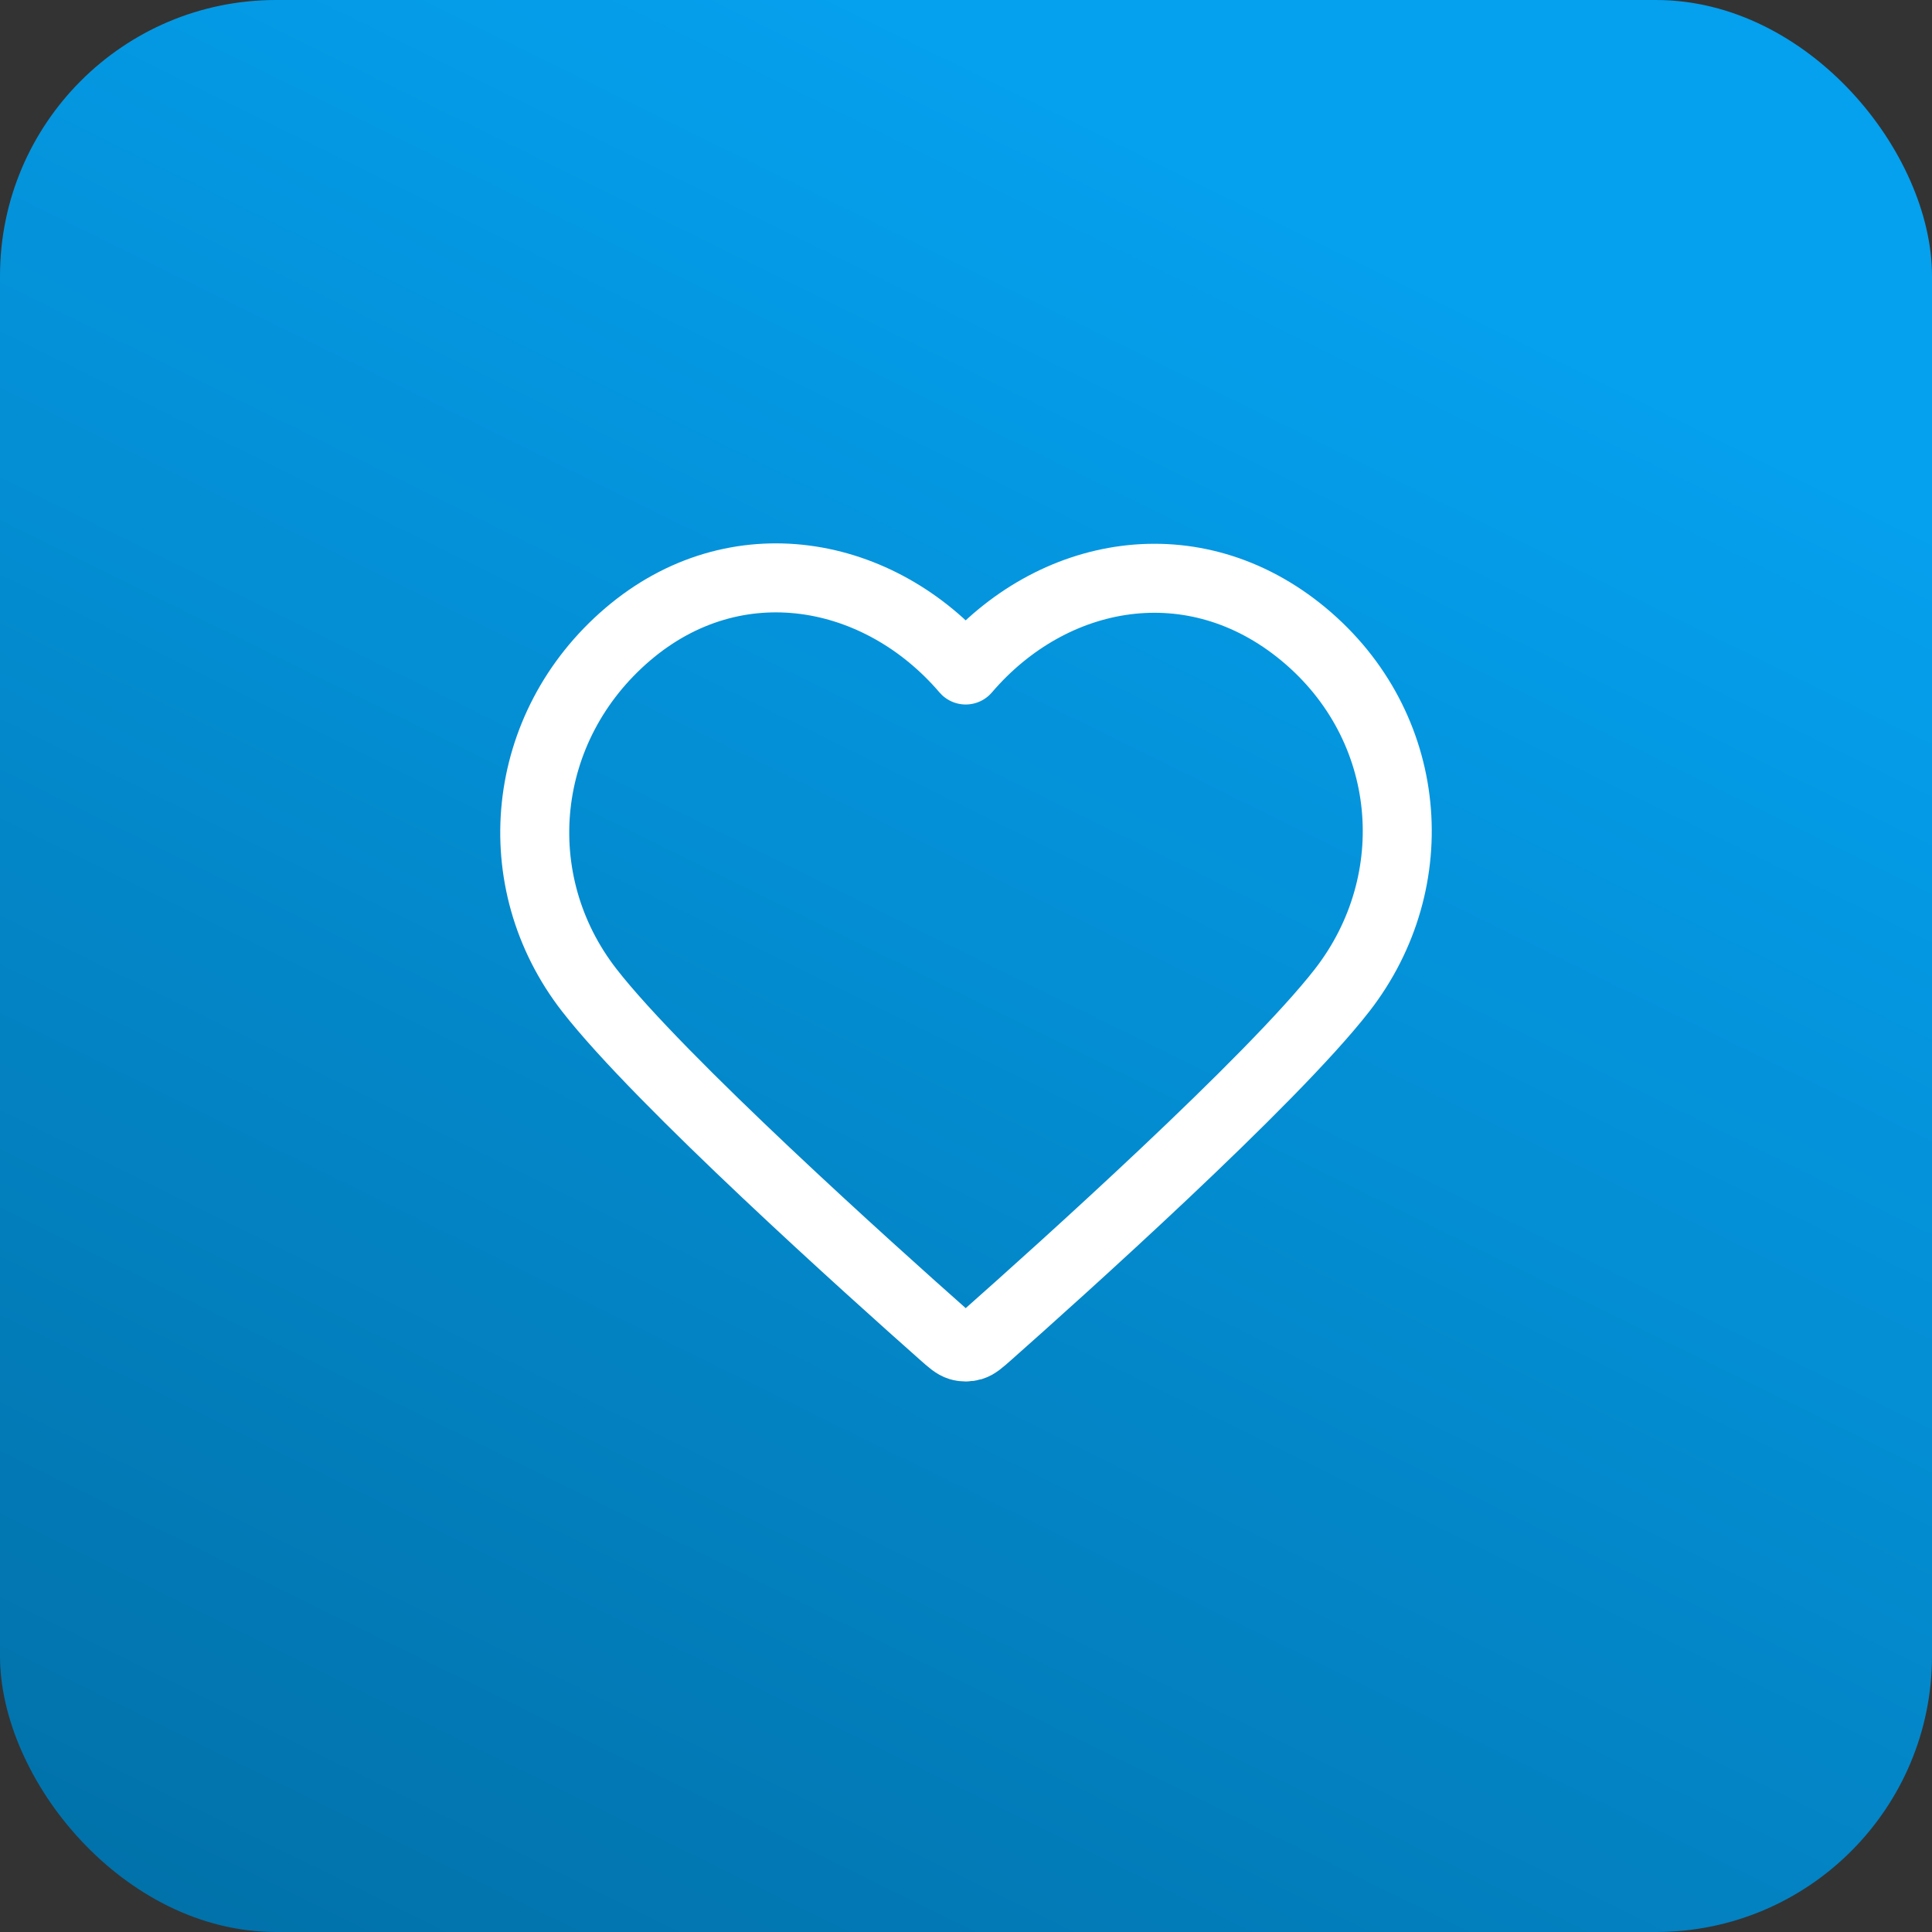
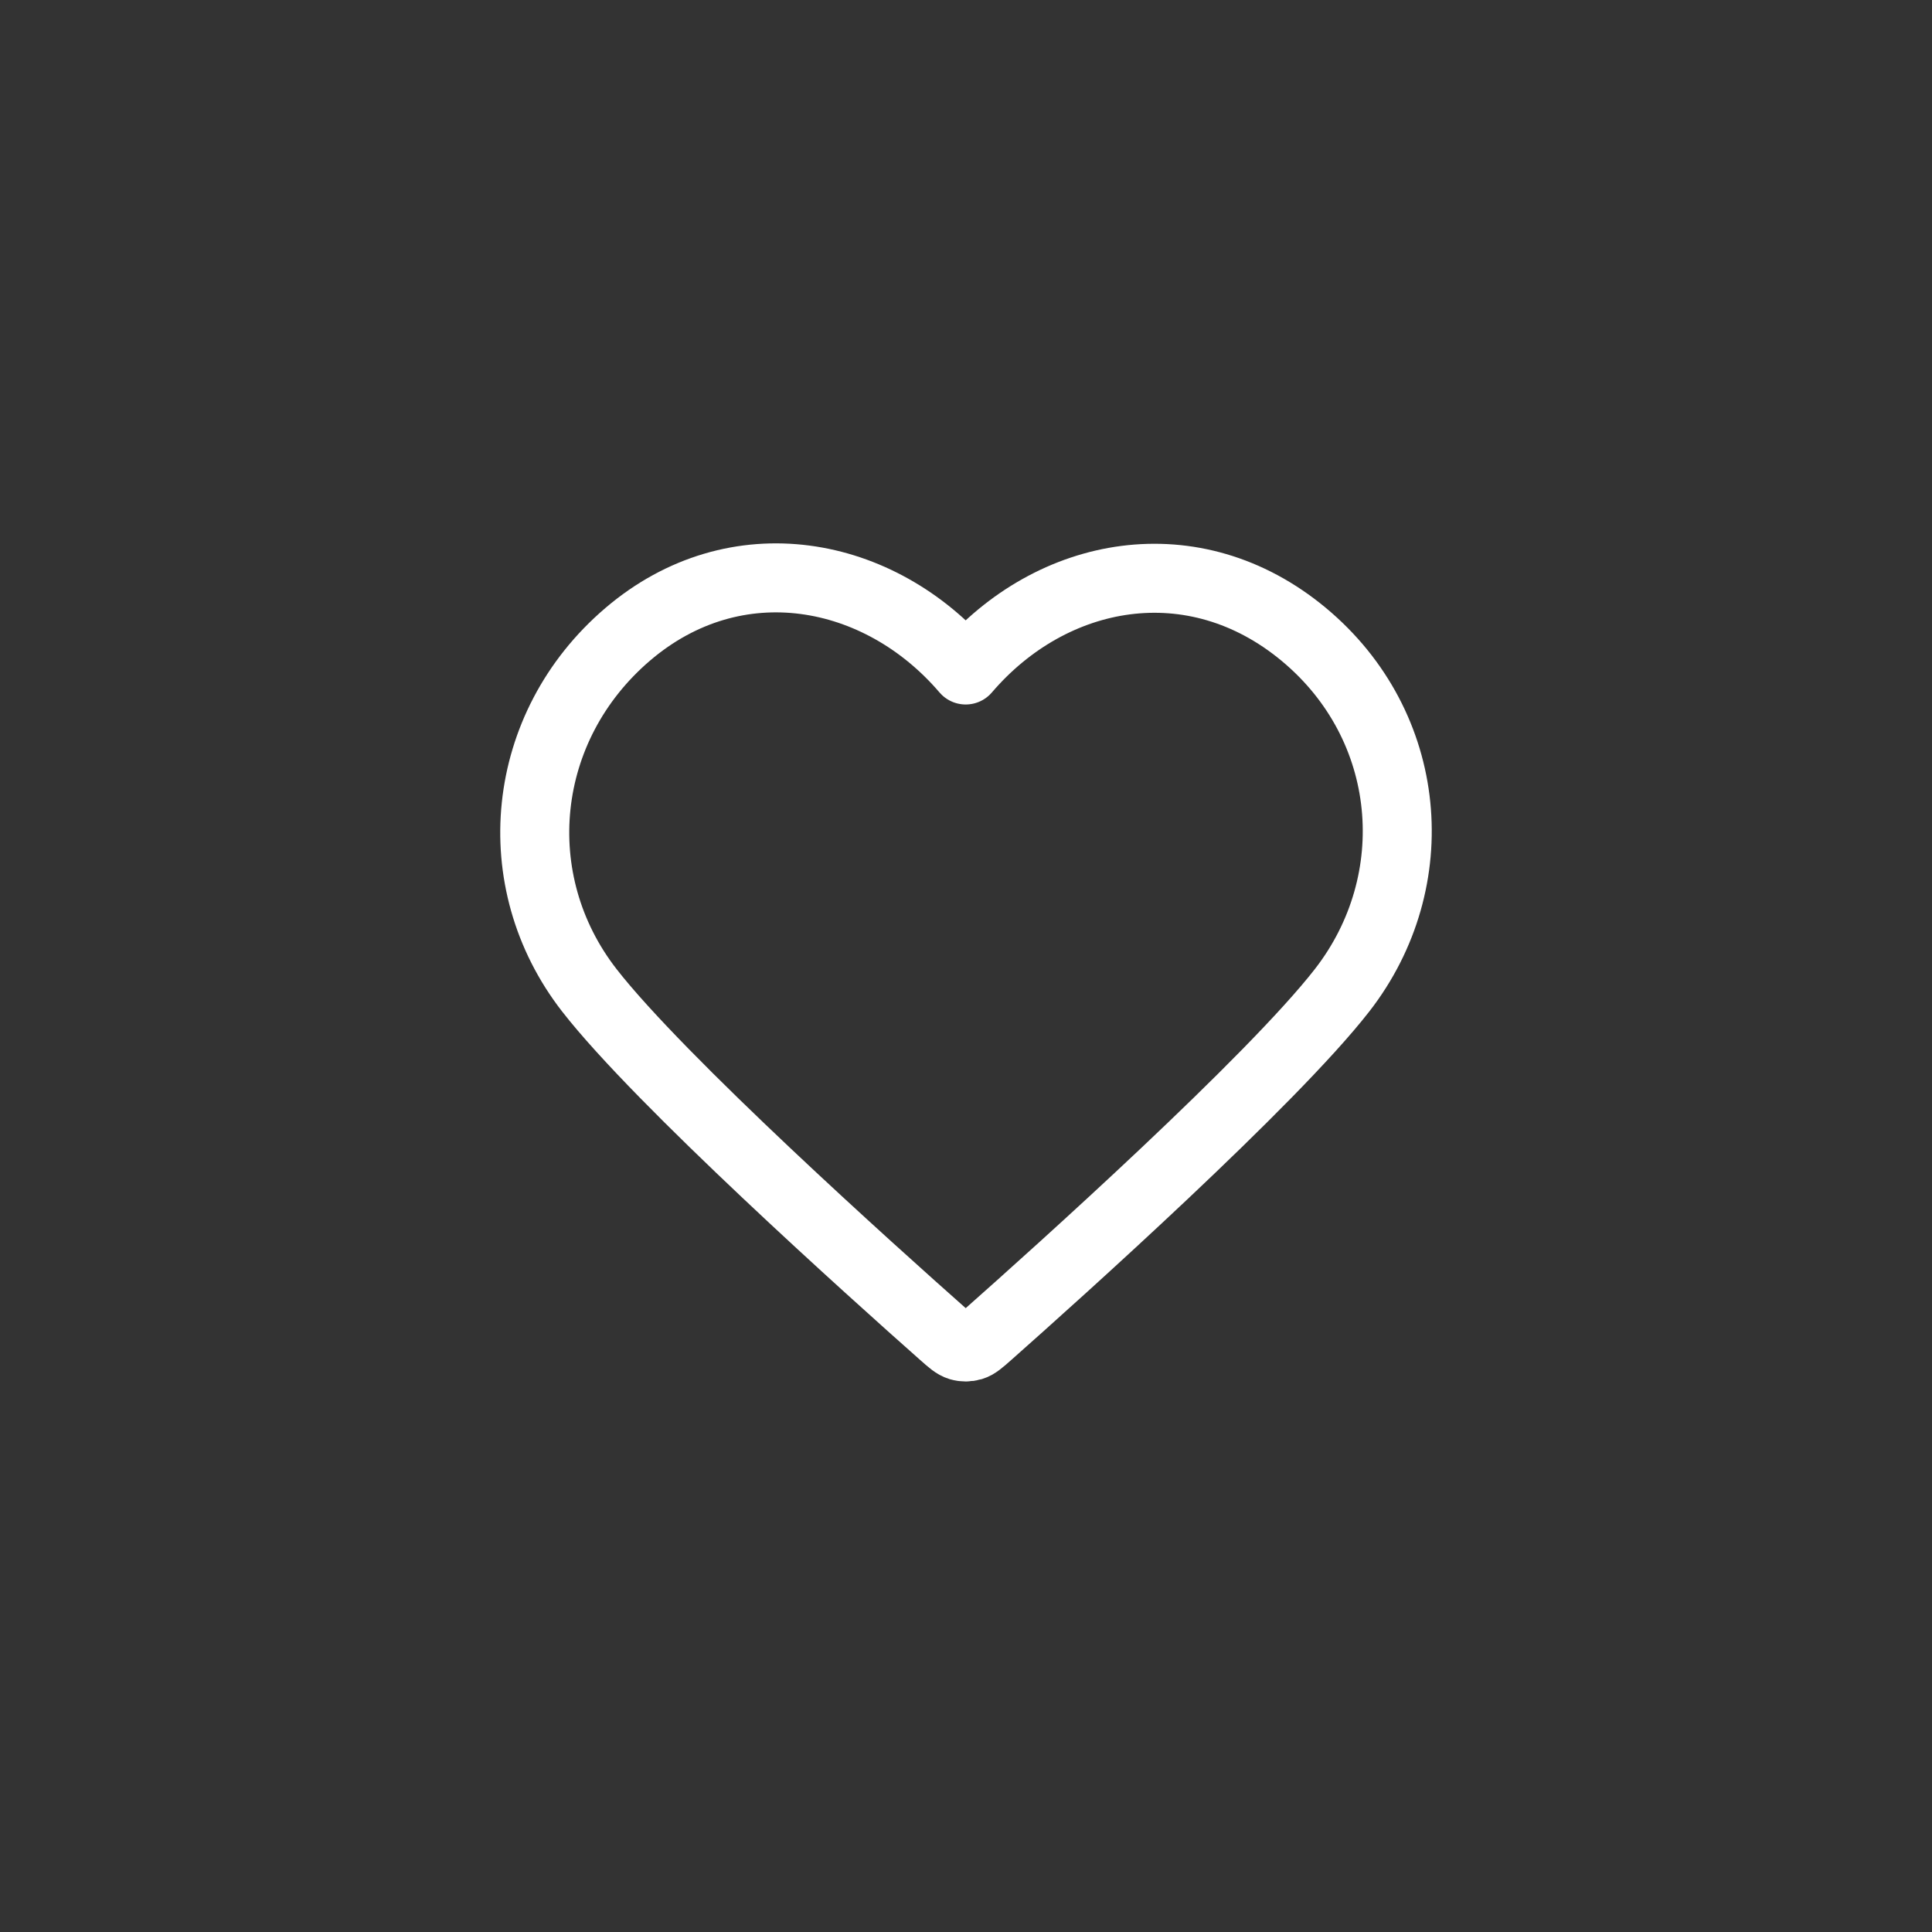
<svg xmlns="http://www.w3.org/2000/svg" width="56" height="56" viewBox="0 0 56 56" fill="none">
  <rect x="0" y="0" width="56" height="56" fill="#333333" stroke="none" />
-   <rect width="56" height="56" rx="8" fill="url(#paint0_linear_8429_113295)" />
  <path fill-rule="evenodd" clip-rule="evenodd" d="M27.991 19.42C25.492 16.498 21.325 15.712 18.193 18.387C15.062 21.063 14.621 25.536 17.08 28.701C19.125 31.331 25.312 36.88 27.34 38.676C27.567 38.877 27.68 38.977 27.813 39.017C27.928 39.051 28.055 39.051 28.17 39.017C28.302 38.977 28.416 38.877 28.643 38.676C30.671 36.88 36.858 31.331 38.903 28.701C41.362 25.536 40.975 21.035 37.789 18.387C34.604 15.74 30.491 16.498 27.991 19.42Z" stroke="white" stroke-width="2" stroke-linecap="round" stroke-linejoin="round" />
  <defs>
    <linearGradient id="paint0_linear_8429_113295" x1="24.9" y1="71.969" x2="53.445" y2="14.075" gradientUnits="userSpaceOnUse">
      <stop stop-color="#016DA3" />
      <stop offset="1" stop-color="#05A0EE" />
    </linearGradient>
  </defs>
</svg>